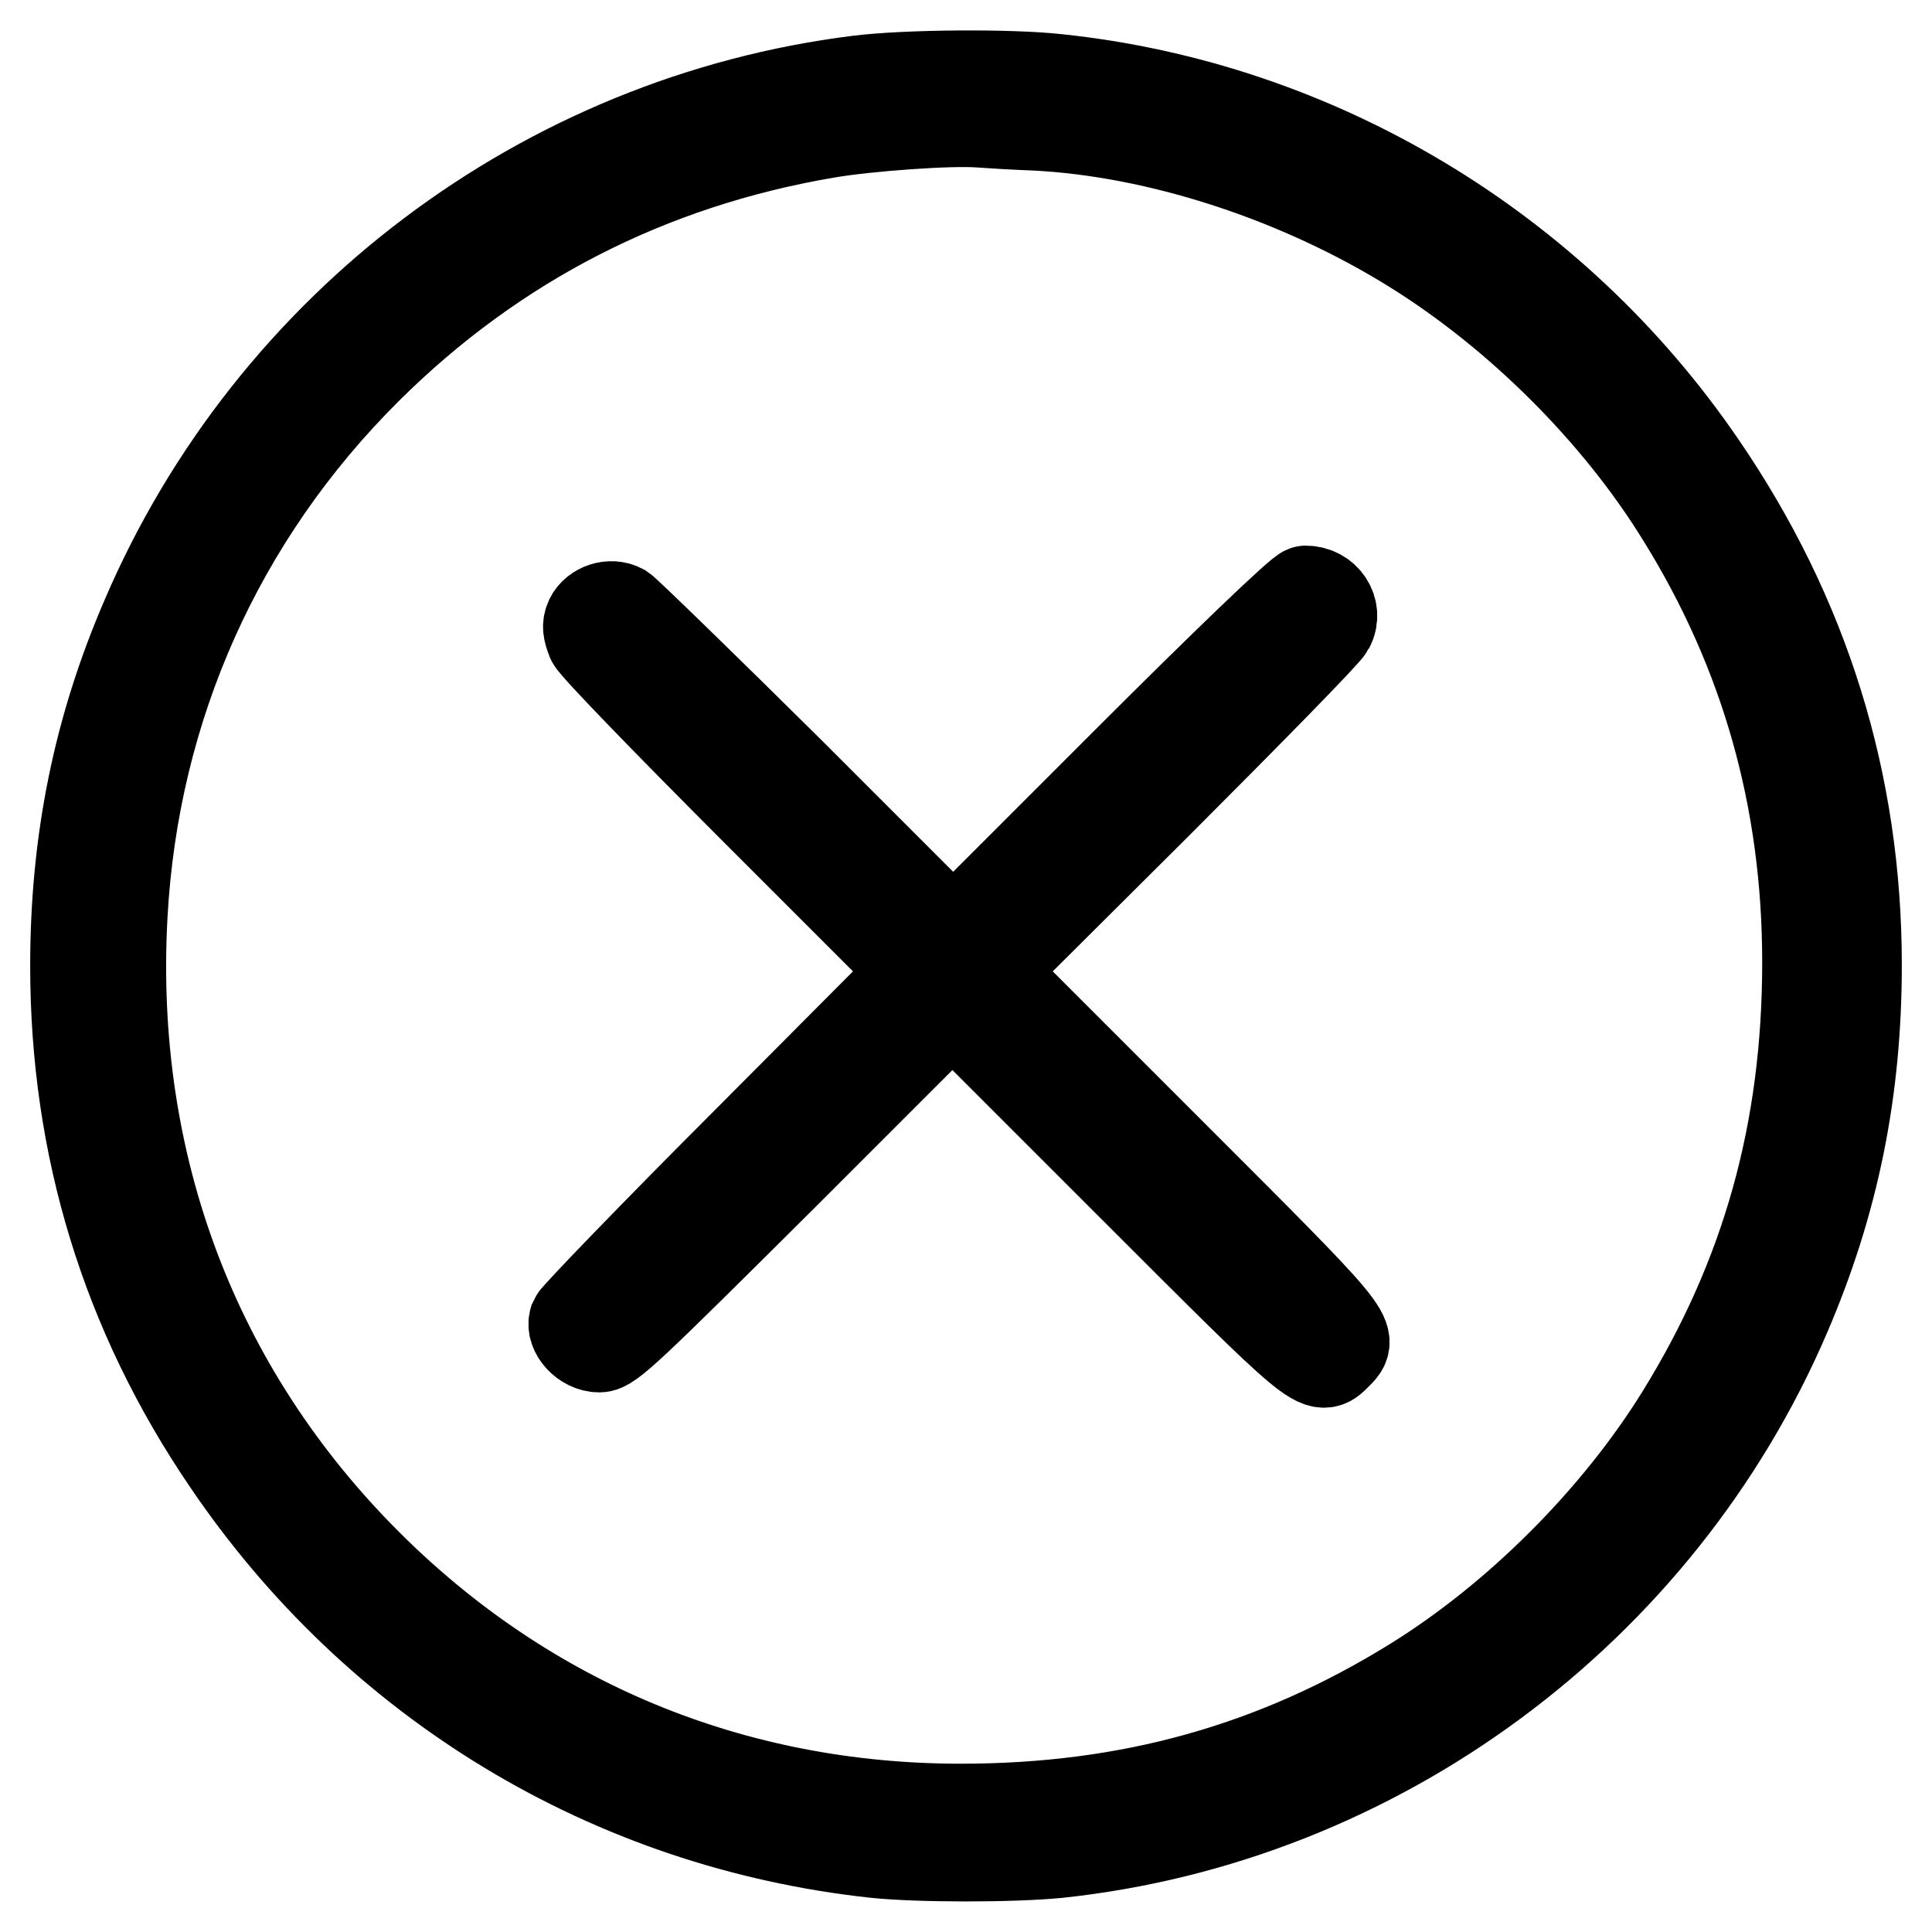
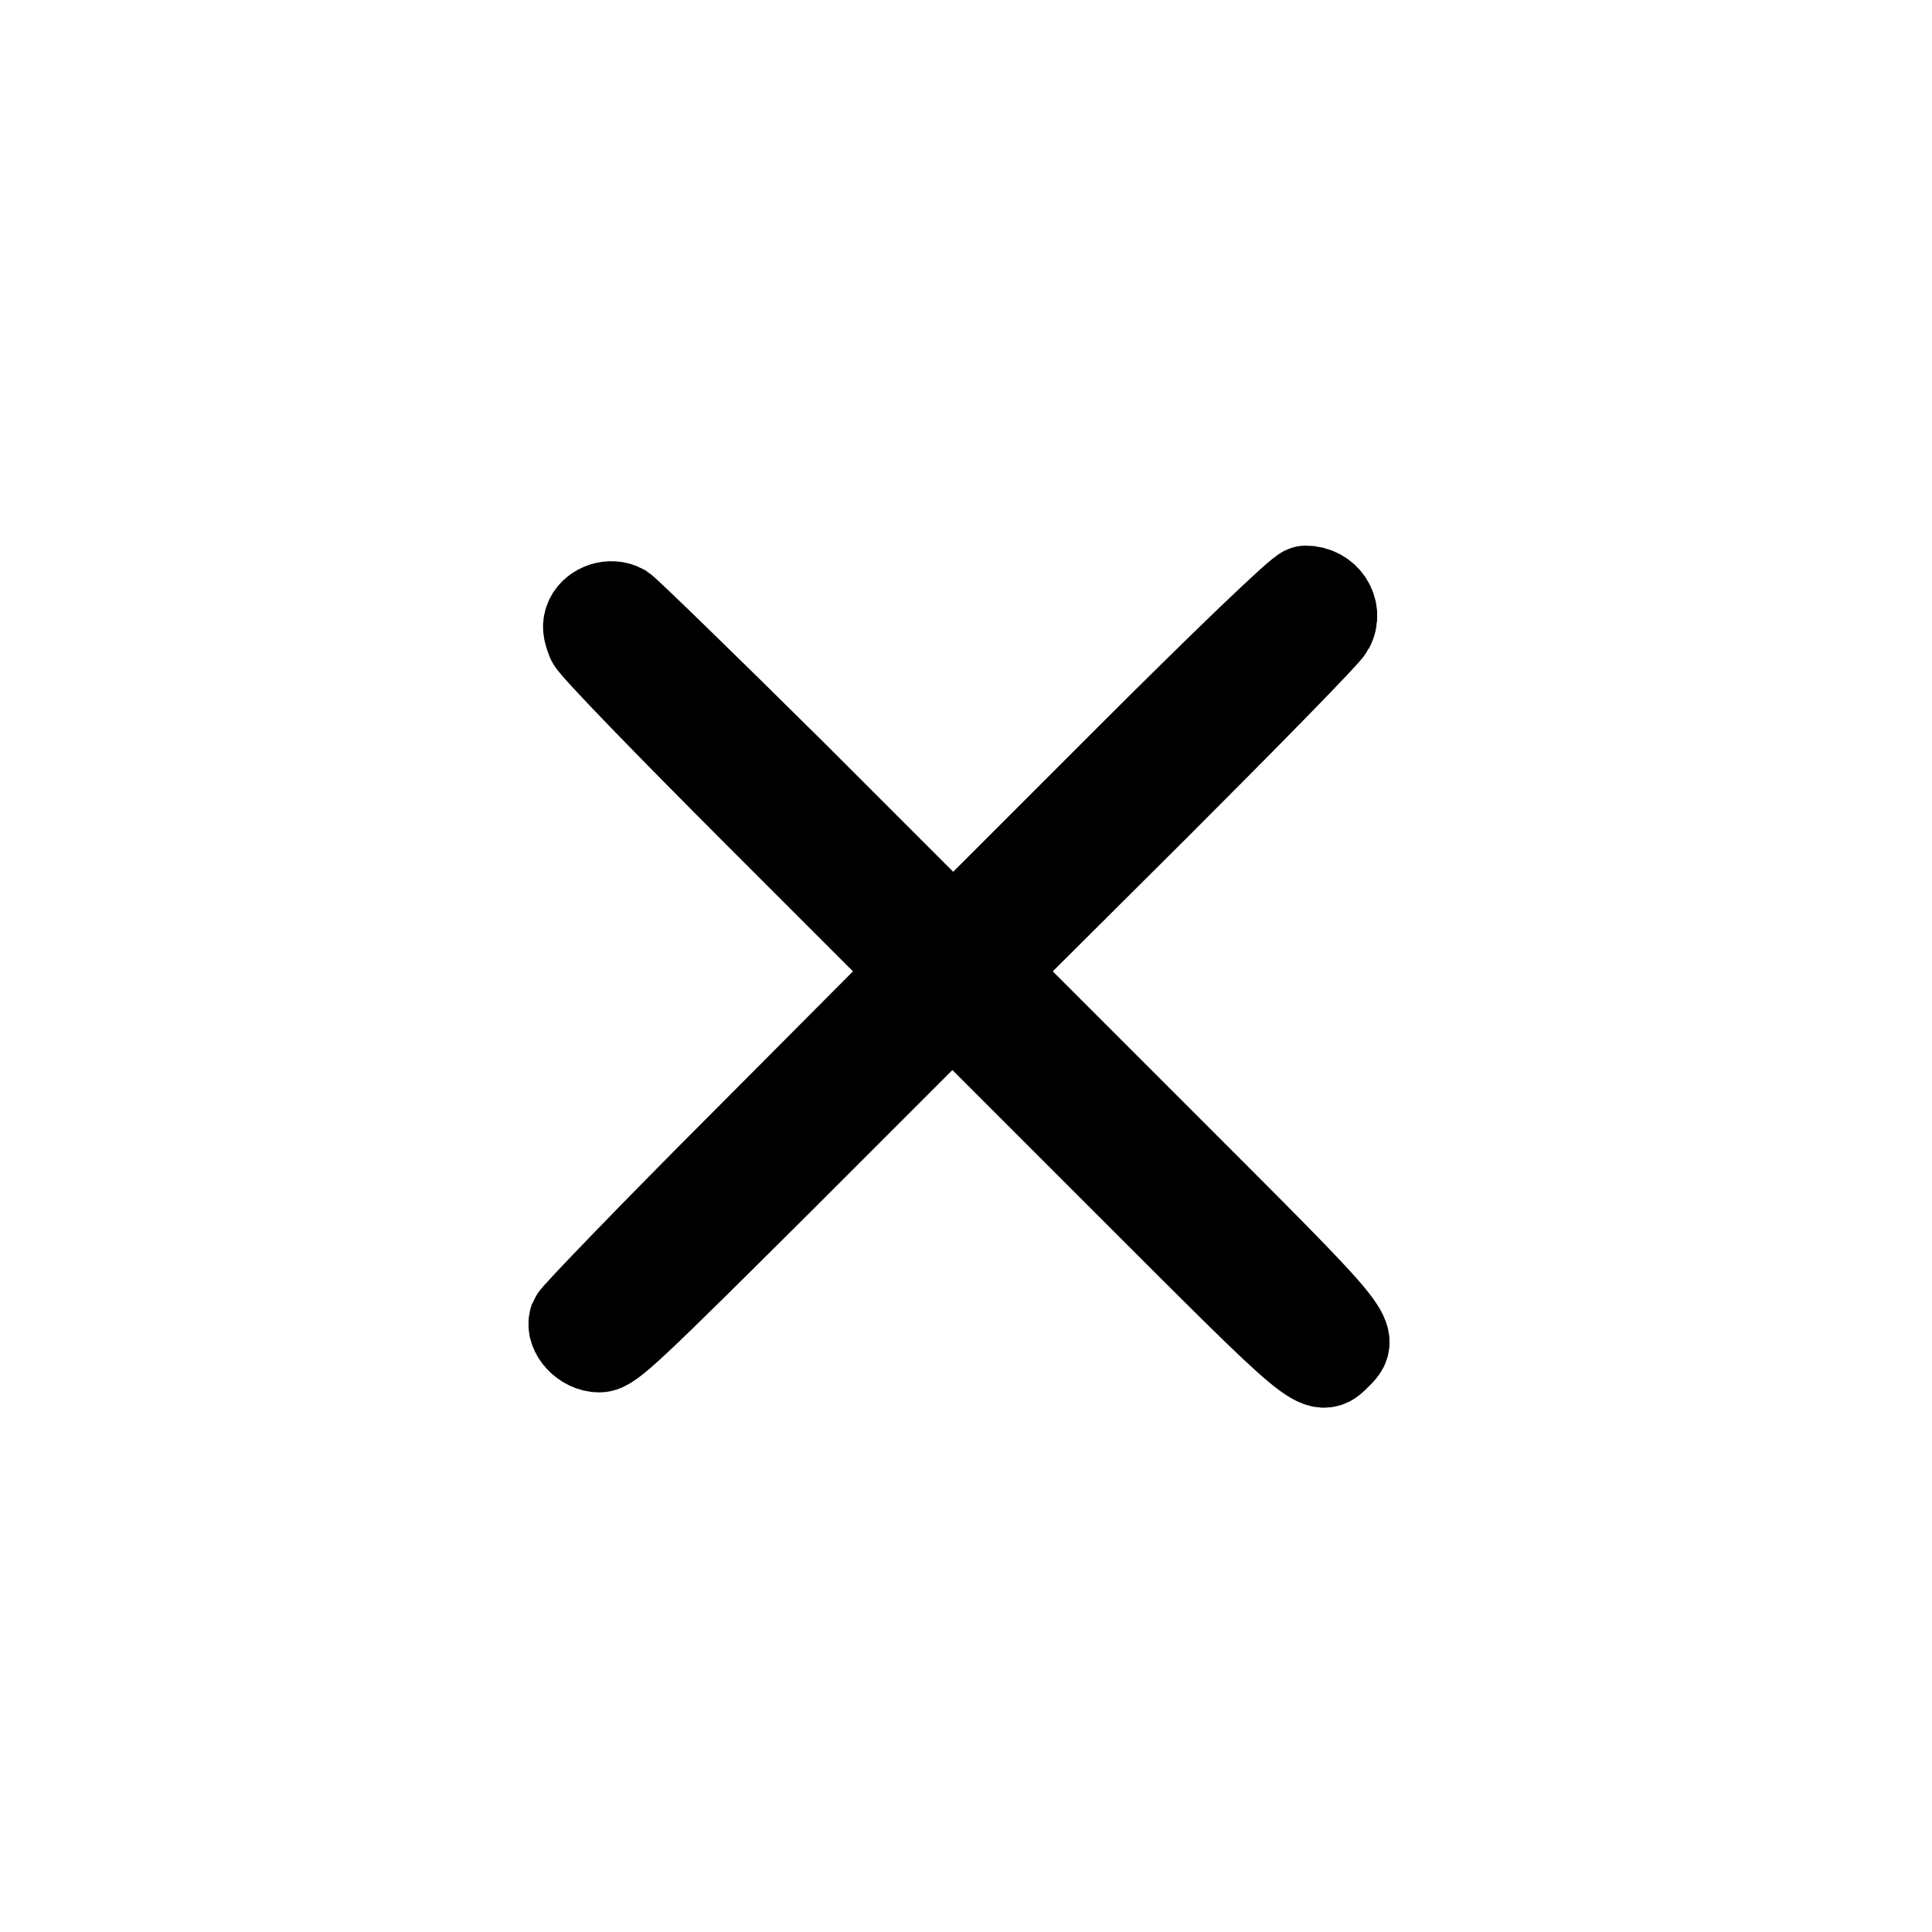
<svg xmlns="http://www.w3.org/2000/svg" version="1.1" x="0px" y="0px" viewBox="0 0 256 256" enable-background="new 0 0 256 256" xml:space="preserve">
  <g>
    <g>
      <g>
-         <path stroke-width="12" fill-opacity="0" stroke="#000000" d="M113.7,10.7C72.1,15.9,36,43.1,19.4,81.8C13,96.6,10,111.5,10,128c0,23.9,6.7,45.9,20.1,65.6c19.8,29.3,50.8,48.1,85.9,51.9c5.8,0.6,18.2,0.6,24.2,0c42.3-4.5,79.6-32.1,96.4-71.3c6.4-14.9,9.4-29.7,9.4-46.3c0-24.2-6.9-46.3-20.6-66.3c-19.6-28.7-51-47.5-85.3-51.1C133.8,9.8,120.1,9.9,113.7,10.7z M137.1,16.6c16.4,0.8,35.1,6.9,50.3,16.4c13.8,8.6,26.9,21.6,35.4,35.4c11.2,18,16.7,37.6,16.7,59.1c0,22.4-5.4,41.7-16.8,60.1c-8.5,13.7-21.6,26.8-35.3,35.3c-18.4,11.4-37.7,16.8-60.1,16.8c-30.2,0-57.5-11.3-78.7-32.5c-22.9-22.9-34.2-52.9-32.4-85.9c1.5-27.6,12.8-52.9,32.4-72.4C65.5,32.1,86,21.6,109.6,17.6c5.3-0.9,16.2-1.7,20.2-1.4C131.1,16.3,134.4,16.5,137.1,16.6z" />
        <path stroke-width="12" fill-opacity="0" stroke="#000000" d="M149.1,101.2L126.3,124l-21.4-21.4C93.1,90.9,83,81.1,82.4,80.7c-1.5-0.8-3.5-0.1-4.2,1.3c-0.4,0.9-0.3,1.5,0.2,2.8c0.4,0.9,10.3,11.1,22,22.8l21.1,21.1L99,151.3c-12.4,12.4-22.7,23.1-22.9,23.6c-0.5,1.6,1.4,3.6,3.3,3.6c1.4,0,3.9-2.4,24.2-22.6l22.6-22.6l23.6,23.6c25.2,25.2,24.9,25,27.3,22.6c2.4-2.4,2.6-2.1-22.6-27.3L131,128.7l22.2-22.1c12.2-12.2,22.5-22.7,22.9-23.5c1.2-2.2-0.5-4.8-3.1-4.8C172.4,78.3,162.3,88,149.1,101.2z" />
      </g>
    </g>
  </g>
</svg>